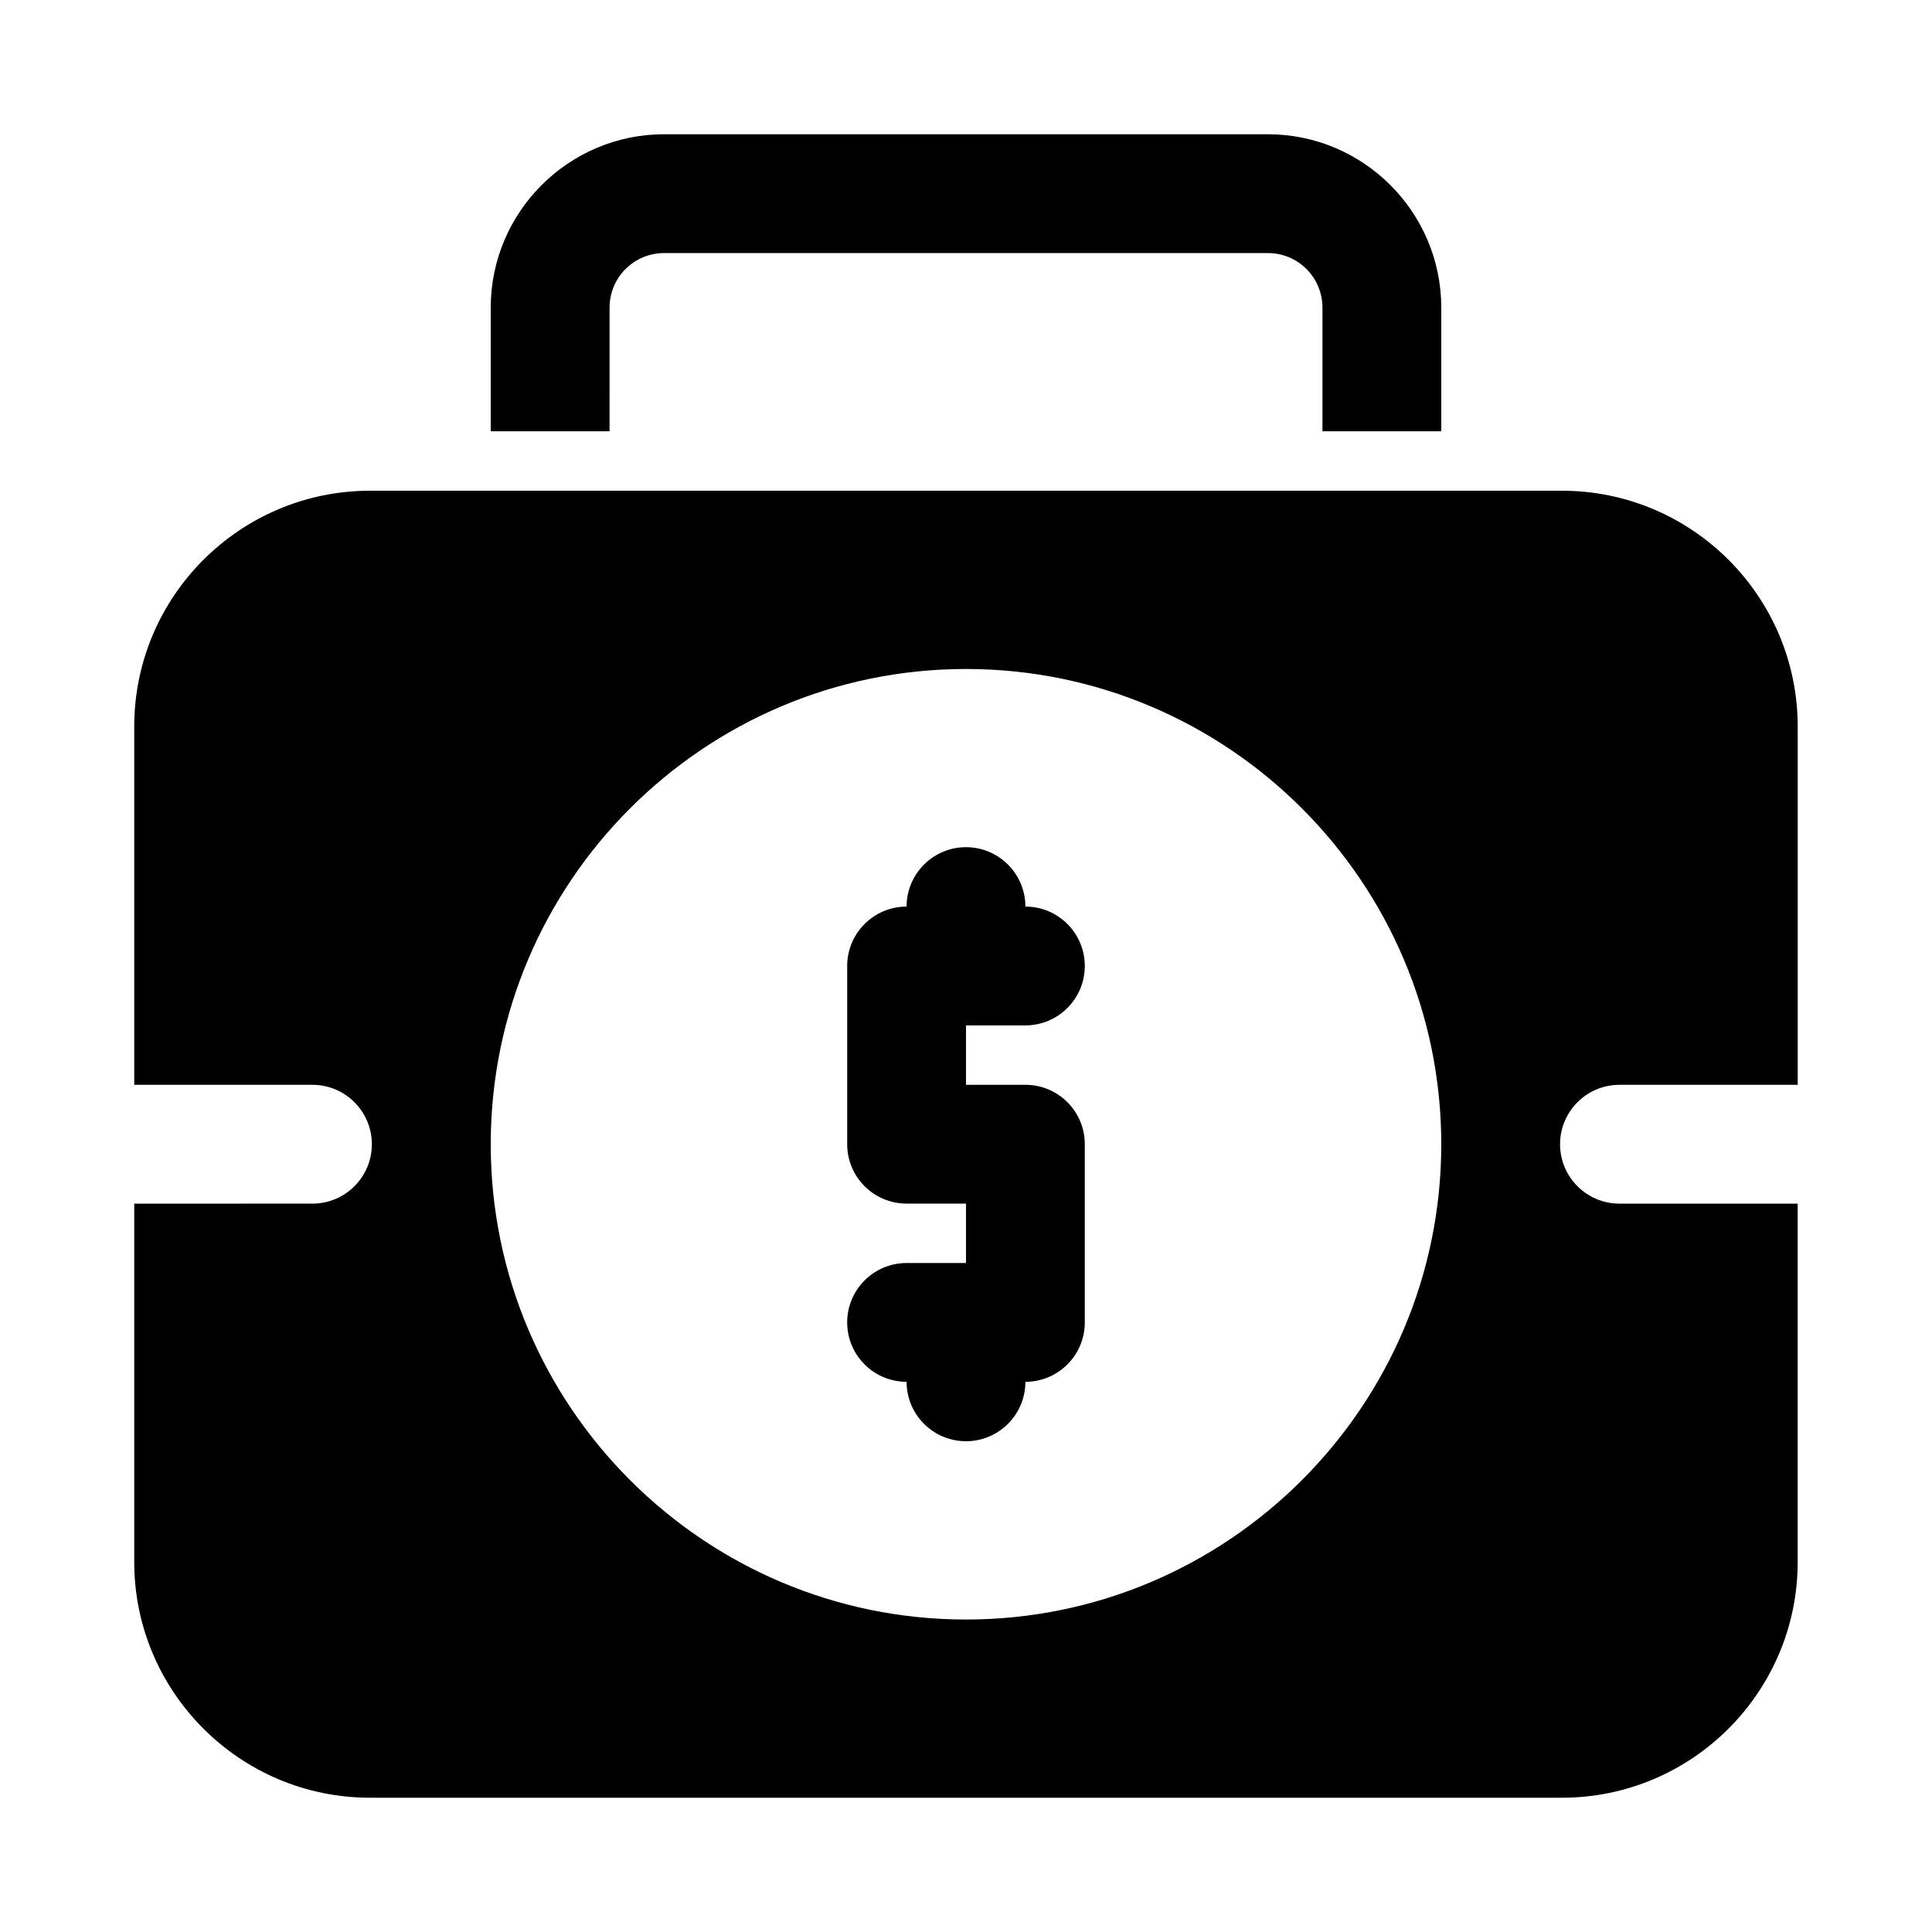
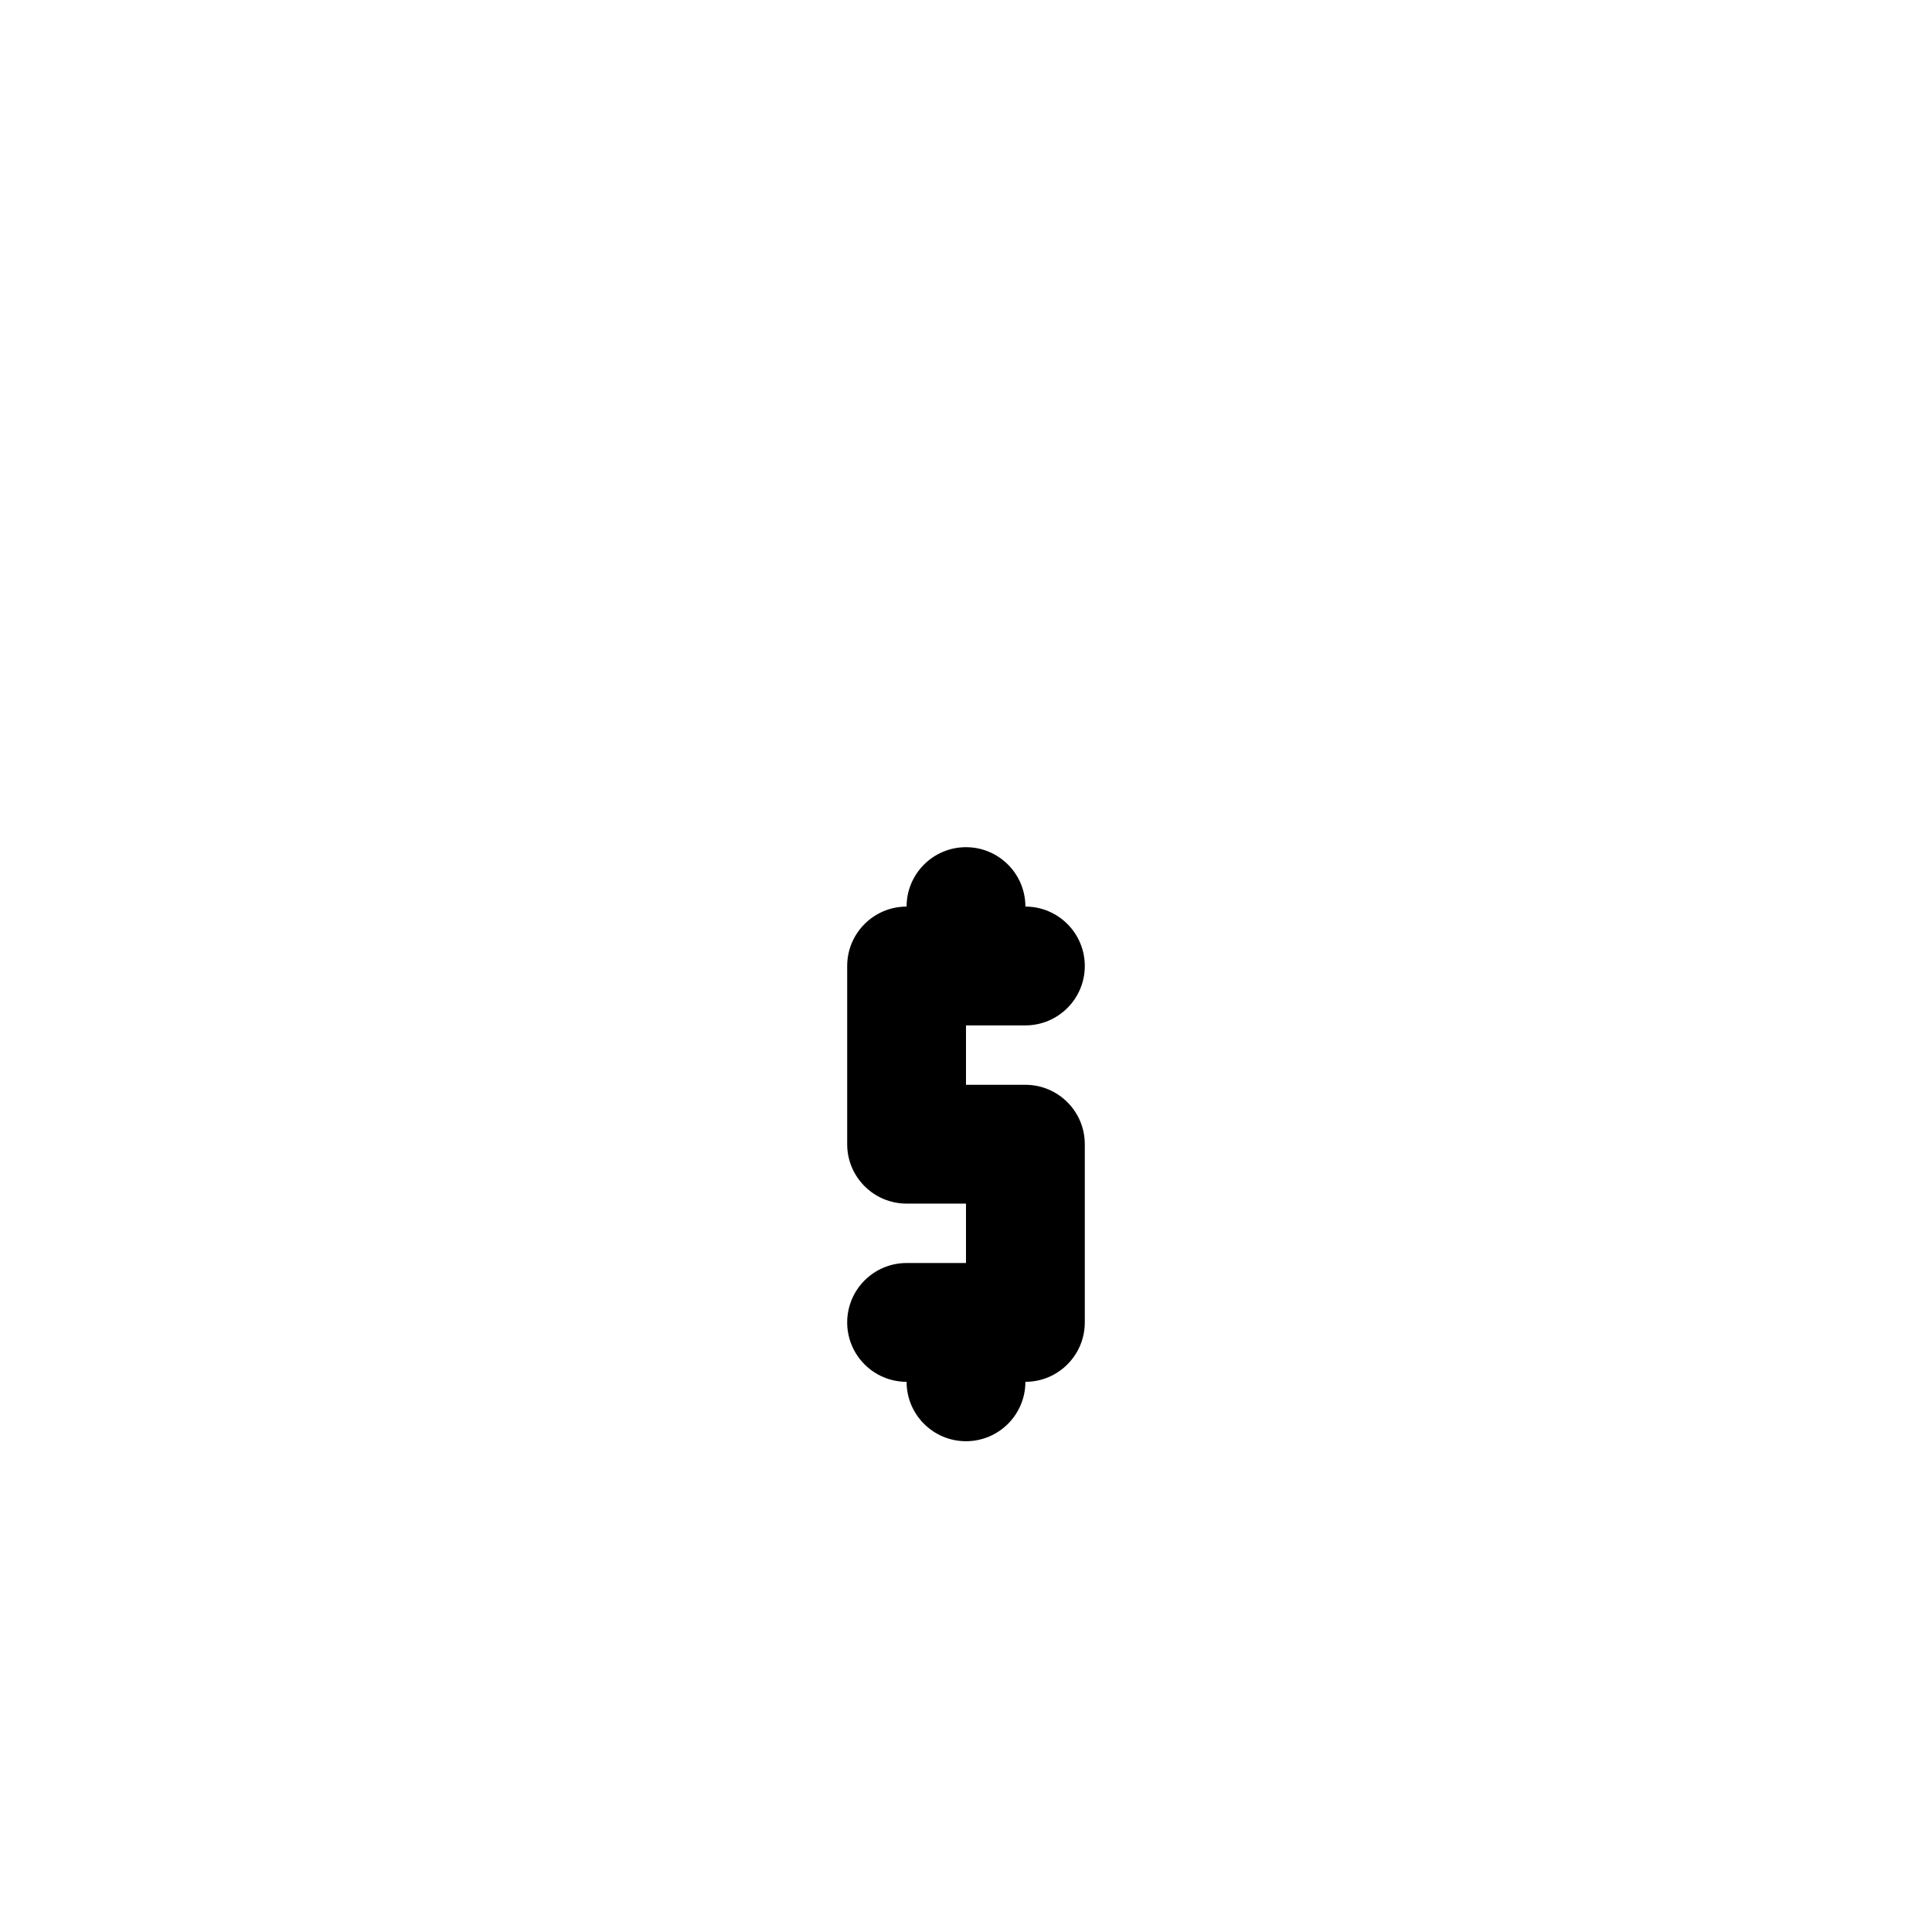
<svg xmlns="http://www.w3.org/2000/svg" fill="#000000" width="800px" height="800px" version="1.1" viewBox="144 144 512 512">
  <g>
-     <path d="m305.54 225.55c0-8.031 6.453-14.484 14.484-14.484h159.96c8.027 0 14.48 6.453 14.48 14.484v32.746h31.488v-32.746c0-25.348-20.621-45.973-45.973-45.973h-159.96c-25.348 0-45.973 20.625-45.973 45.973v32.746h31.488z" />
-     <path d="m573.18 431.49h47.23v-94.953c0-34.465-28.023-62.488-62.488-62.488h-315.86c-34.465 0-62.488 28.023-62.488 62.488v94.953h47.23c8.691 0 15.742 7.055 15.742 15.742 0 8.691-7.055 15.742-15.742 15.742l-47.23 0.004v94.953c0 34.461 28.023 62.484 62.488 62.484h315.87c34.449 0 62.473-28.023 62.473-62.488v-94.949h-47.23c-8.691 0-15.742-7.055-15.742-15.742-0.004-8.695 7.051-15.746 15.742-15.746zm-173.18 141.7c-69.445 0-125.95-56.504-125.95-125.95 0-69.445 56.504-125.95 125.95-125.95 69.445 0 125.95 56.504 125.95 125.95-0.004 69.445-56.508 125.95-125.95 125.95z" />
    <path d="m415.74 415.74c8.691 0 15.742-7.055 15.742-15.742 0-8.691-7.055-15.742-15.742-15.742 0-8.691-7.055-15.742-15.742-15.742-8.691 0-15.742 7.055-15.742 15.742-8.691 0-15.742 7.055-15.742 15.742v47.23c0 8.691 7.055 15.742 15.742 15.742h15.742v15.742h-15.742c-8.691 0-15.742 7.055-15.742 15.742 0 8.691 7.055 15.742 15.742 15.742 0 8.691 7.055 15.742 15.742 15.742 8.691 0 15.742-7.055 15.742-15.742 8.691 0 15.742-7.055 15.742-15.742v-47.23c0-8.691-7.055-15.742-15.742-15.742h-15.742v-15.742z" />
  </g>
</svg>